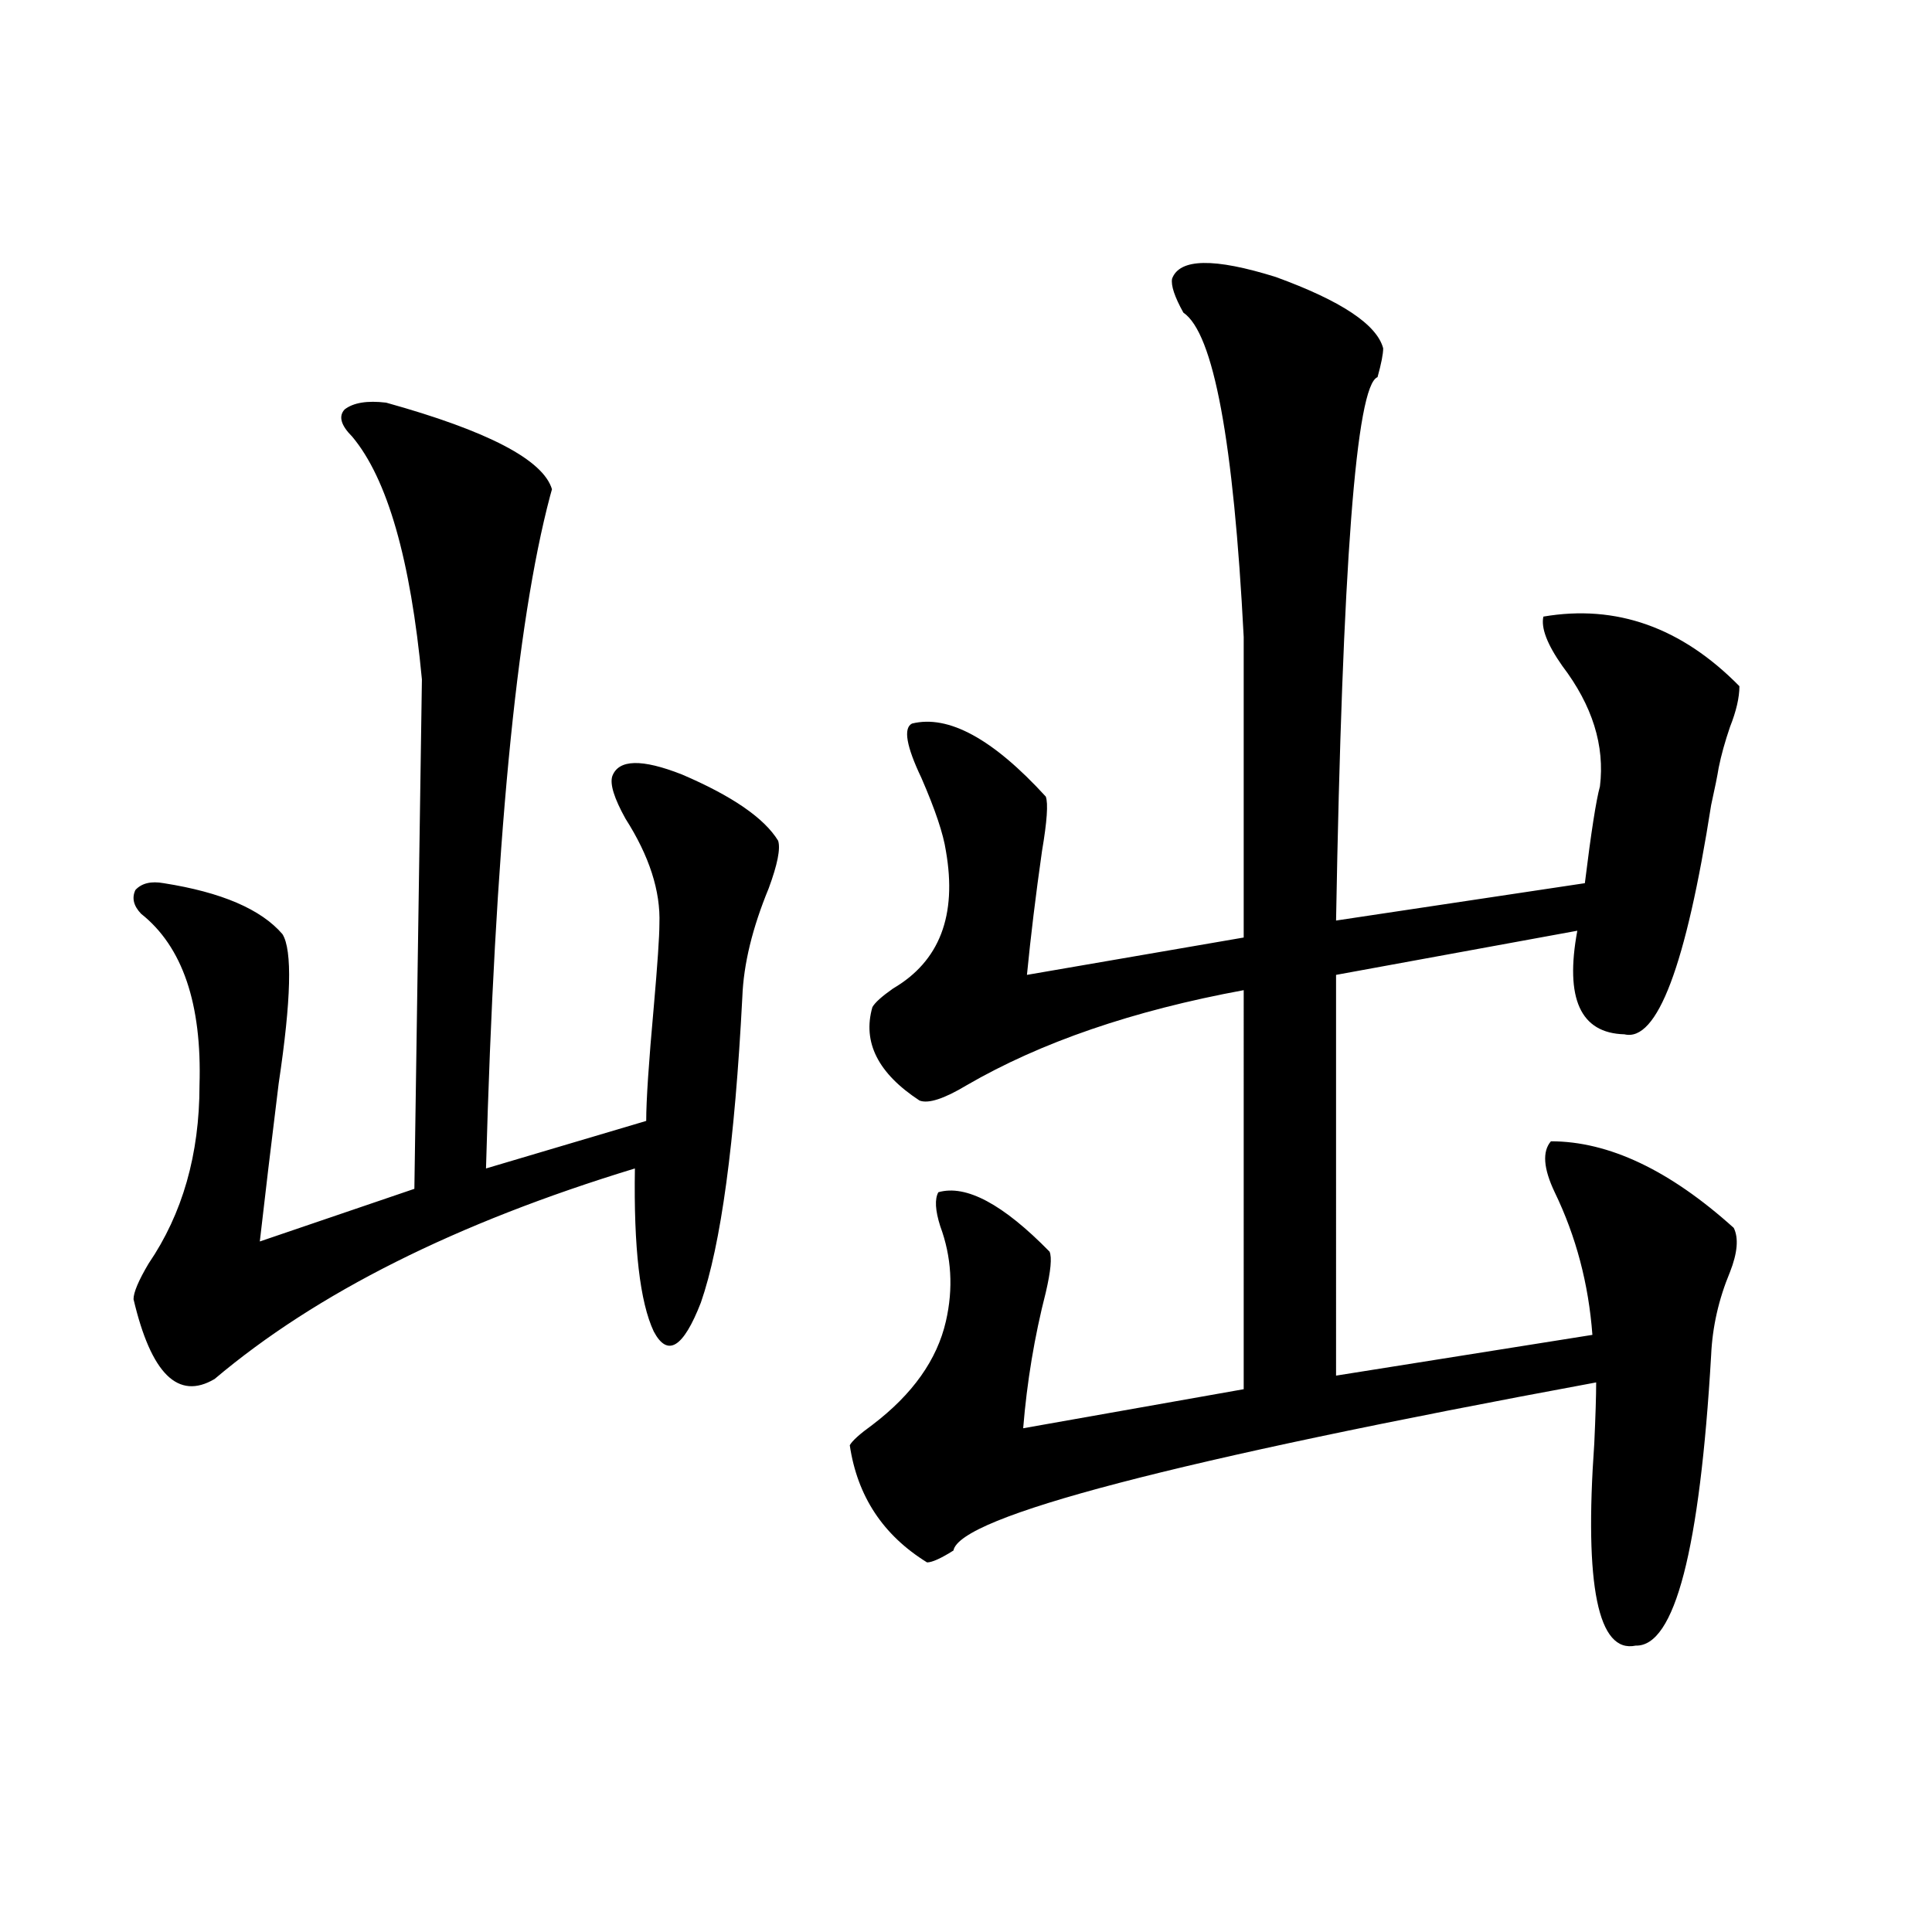
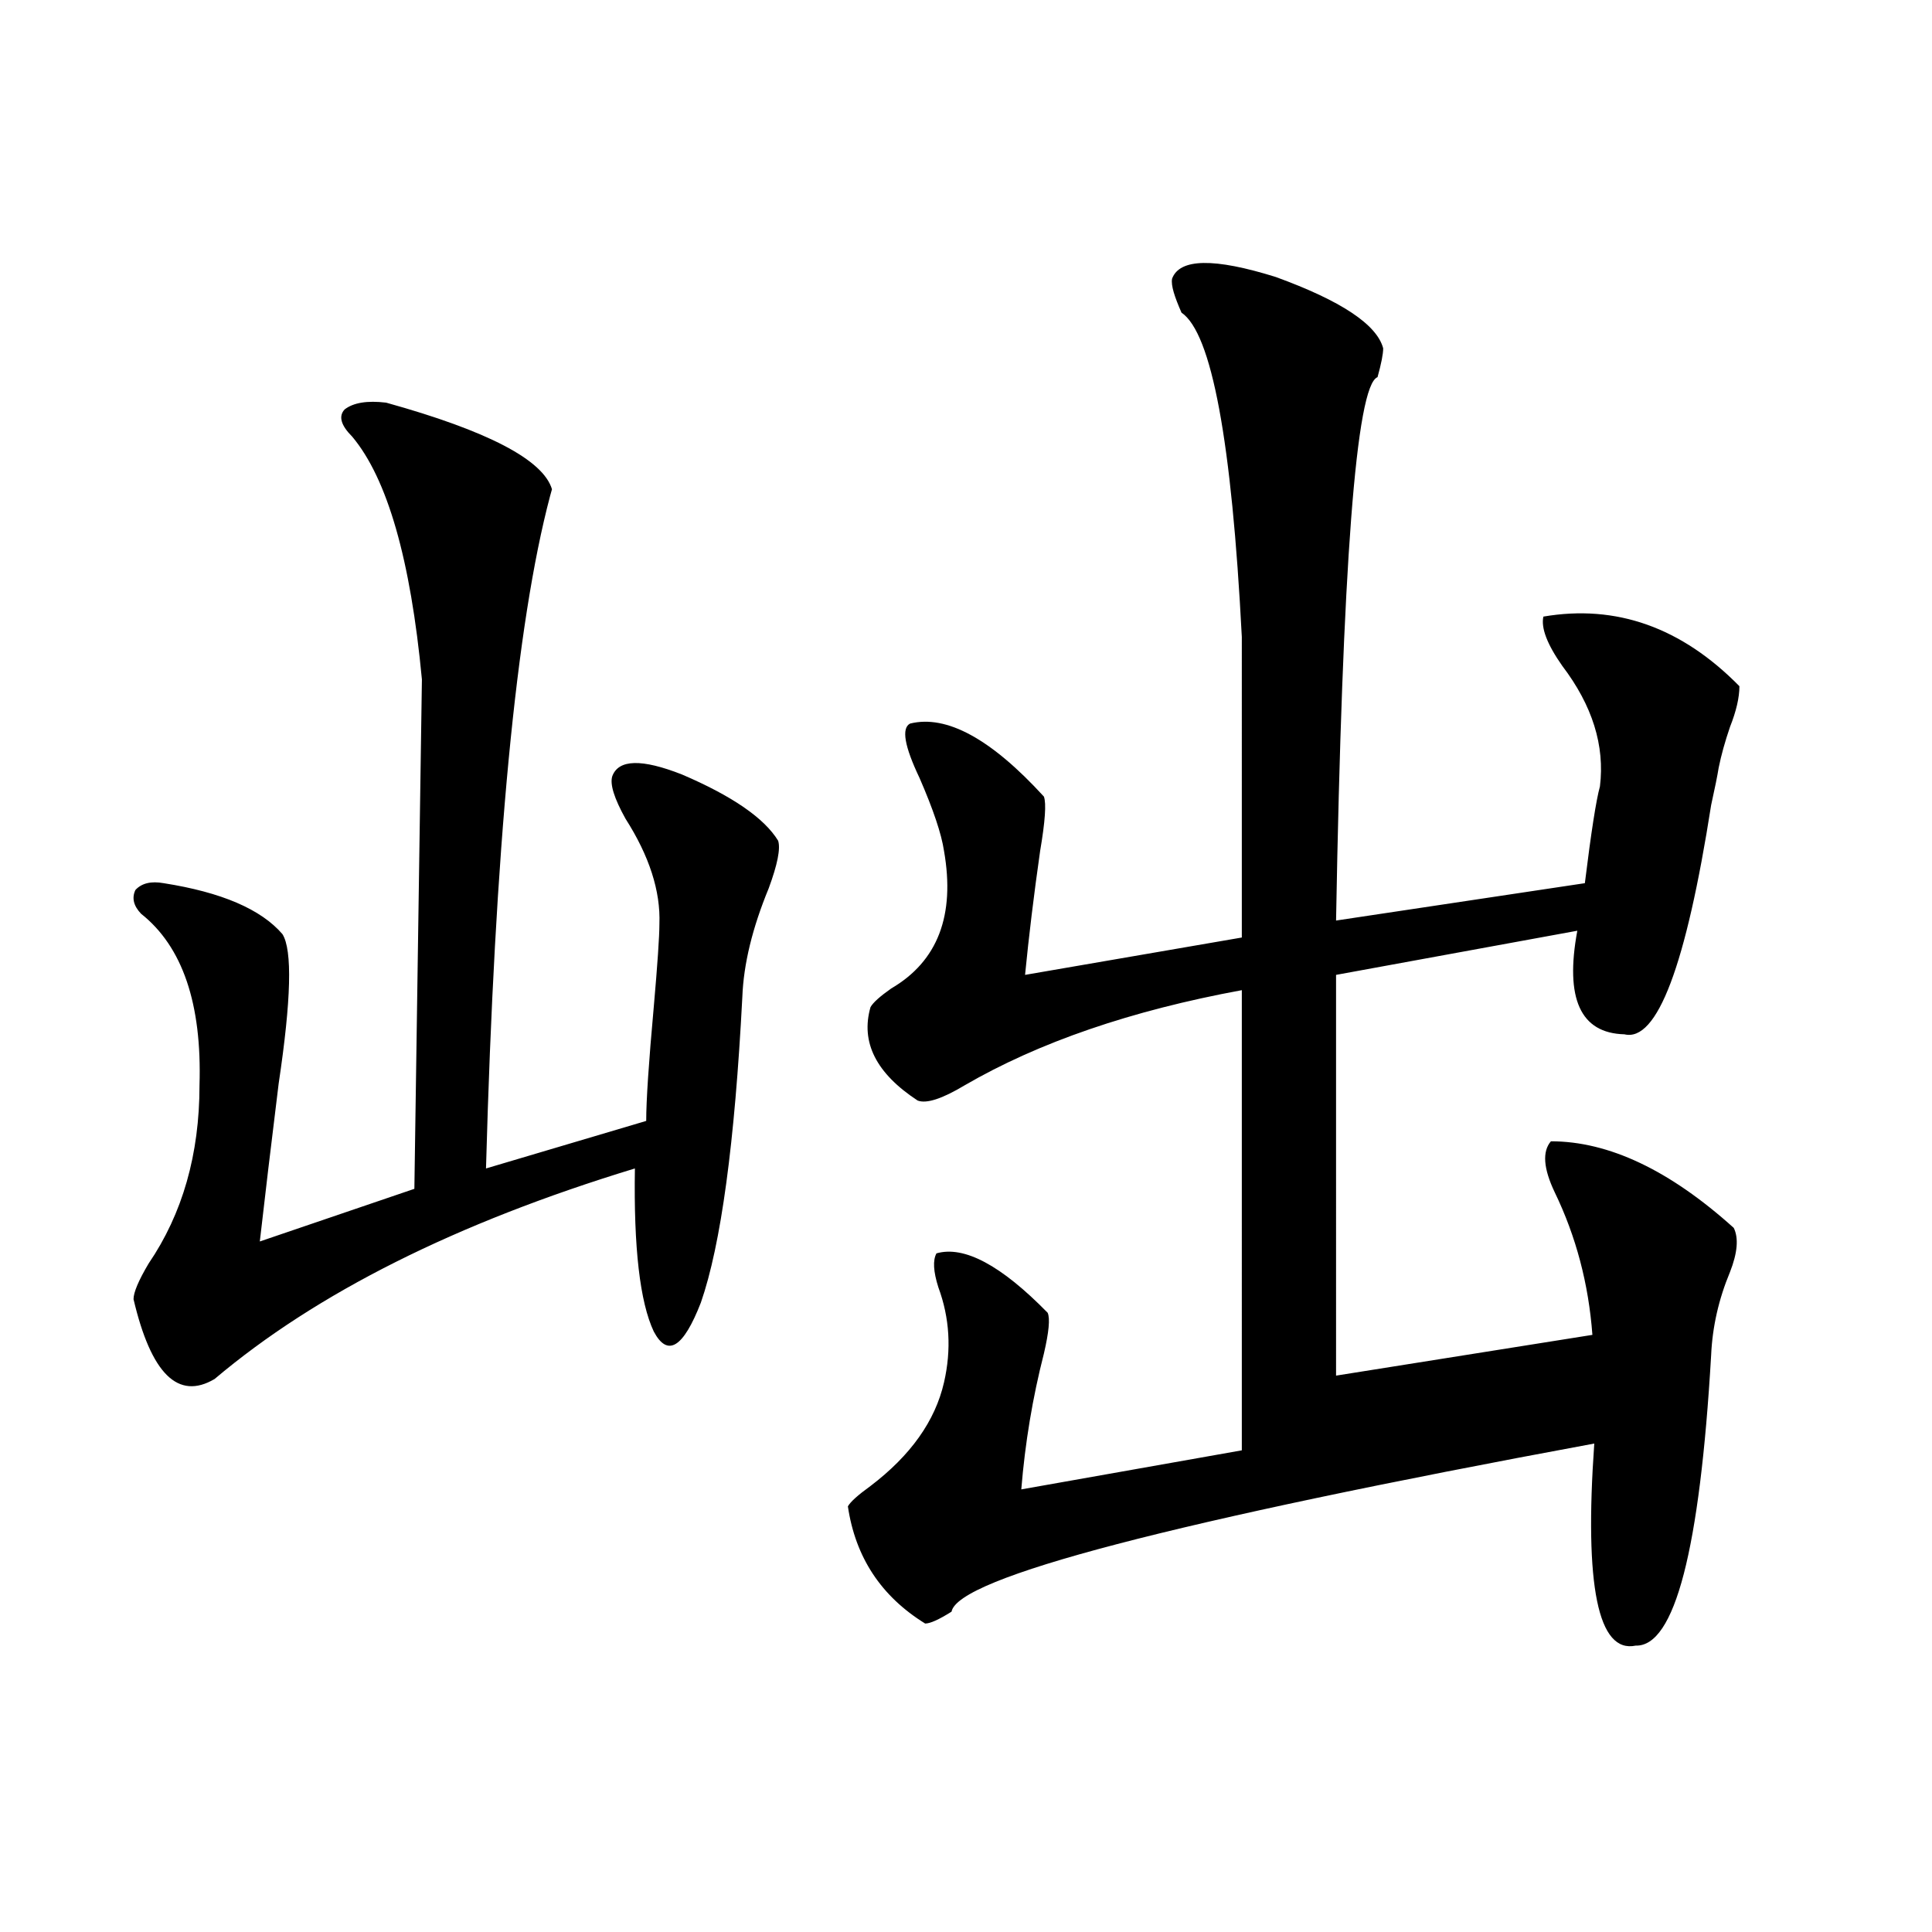
<svg xmlns="http://www.w3.org/2000/svg" version="1.1" id="图层_1" x="0px" y="0px" width="1000px" height="1000px" viewBox="0 0 1000 1000" enable-background="new 0 0 1000 1000" xml:space="preserve">
-   <path d="M199.849,208.406c52.682,14.653,81.294,29.595,85.852,44.824l-0.976,3.516c-17.561,66.22-28.627,182.235-33.17,348.047  l82.925-24.609c0-10.547,1.296-30.171,3.902-58.887c1.951-22.261,2.927-36.612,2.927-43.066  c0.641-16.987-5.213-35.156-17.561-54.492c-5.854-10.547-8.14-17.866-6.829-21.973c3.247-8.789,15.274-9.077,36.097-0.879  c26.006,11.138,42.591,22.563,49.755,34.277c1.296,4.106-0.335,12.305-4.878,24.609c-8.46,20.517-13.018,39.263-13.658,56.25  c-3.902,75.586-11.066,128.32-21.463,158.203c-9.115,23.442-17.24,28.427-24.39,14.941c-7.164-15.229-10.411-43.354-9.756-84.375  c-92.36,28.125-164.874,64.462-217.556,108.984c-18.871,11.138-32.85-2.637-41.95-41.309c0-3.516,2.592-9.668,7.805-18.457  c17.561-25.776,26.341-56.538,26.341-92.285c1.296-42.188-8.78-71.769-30.243-88.77c-3.902-4.093-4.878-8.198-2.927-12.305  c3.247-3.516,8.125-4.683,14.634-3.516c29.908,4.696,50.396,13.485,61.462,26.367c5.198,8.212,4.543,33.989-1.951,77.344  c-3.902,31.641-7.164,58.887-9.756,81.738l79.998-27.246l3.902-263.672c-5.854-62.101-17.896-103.999-36.097-125.684  c-5.854-5.851-7.164-10.547-3.902-14.063C182.929,208.406,190.093,207.239,199.849,208.406z M606.668,144.246  c3.902-10.547,21.783-10.835,53.657-0.879c33.811,12.305,52.347,24.609,55.608,36.914c0,2.938-0.976,7.91-2.927,14.941  c-11.066,4.106-18.216,97.86-21.463,281.25l128.777-19.336c3.247-26.367,5.854-43.066,7.805-50.098  c2.592-21.094-3.902-41.886-19.512-62.402c-7.805-11.124-11.066-19.624-9.756-25.488c37.713-6.44,71.538,5.575,101.461,36.035  c0,5.864-1.631,12.896-4.878,21.094c-2.606,7.622-4.558,14.653-5.854,21.094c-0.655,4.106-1.951,10.547-3.902,19.336  c-13.018,83.208-27.972,122.759-44.877,118.652c-22.773-0.577-30.898-18.457-24.39-53.613l-124.875,22.852V712.02l132.68-21.094  c-1.951-26.367-8.46-50.977-19.512-73.828c-5.854-12.305-6.509-21.094-1.951-26.367c29.908,0,61.462,14.941,94.632,44.824  c2.592,5.273,1.951,12.896-1.951,22.852c-5.854,14.063-9.115,28.427-9.756,43.066c-5.854,100.786-18.871,150.87-39.023,150.293  c-19.512,4.093-26.676-30.762-21.463-104.59c0.641-14.063,0.976-24.609,0.976-31.641c-218.531,40.43-329.428,69.434-332.675,87.012  c-6.509,4.106-11.066,6.152-13.658,6.152c-22.773-14.063-36.097-34.277-39.999-60.645c1.296-2.335,5.198-5.851,11.707-10.547  c20.808-15.82,33.49-33.687,38.048-53.613c3.902-16.987,2.927-33.398-2.927-49.219c-2.606-8.198-2.927-14.063-0.976-17.578  c14.299-4.093,33.49,6.152,57.56,30.762c1.296,2.938,0.641,9.97-1.951,21.094c-5.854,22.852-9.756,46.294-11.707,70.313  l114.144-20.215V512.508c-57.239,10.547-105.043,26.958-143.411,49.219c-11.707,7.031-19.847,9.668-24.39,7.91  c-21.463-14.063-29.603-30.171-24.39-48.34c1.296-2.335,4.878-5.562,10.731-9.668c24.055-14.063,33.17-37.793,27.316-71.191  c-1.311-8.789-5.533-21.382-12.683-37.793c-7.805-16.397-9.436-25.776-4.878-28.125c18.856-4.683,41.95,7.91,69.267,37.793  c1.296,3.516,0.641,12.896-1.951,28.125c-3.262,22.852-5.854,44.247-7.805,64.16l112.192-19.336V329.695  c-5.213-101.362-15.609-157.324-31.219-167.871C607.964,153.626,606.013,147.762,606.668,144.246z" />
+   <path d="M199.849,208.406c52.682,14.653,81.294,29.595,85.852,44.824l-0.976,3.516c-17.561,66.22-28.627,182.235-33.17,348.047  l82.925-24.609c0-10.547,1.296-30.171,3.902-58.887c1.951-22.261,2.927-36.612,2.927-43.066  c0.641-16.987-5.213-35.156-17.561-54.492c-5.854-10.547-8.14-17.866-6.829-21.973c3.247-8.789,15.274-9.077,36.097-0.879  c26.006,11.138,42.591,22.563,49.755,34.277c1.296,4.106-0.335,12.305-4.878,24.609c-8.46,20.517-13.018,39.263-13.658,56.25  c-3.902,75.586-11.066,128.32-21.463,158.203c-9.115,23.442-17.24,28.427-24.39,14.941c-7.164-15.229-10.411-43.354-9.756-84.375  c-92.36,28.125-164.874,64.462-217.556,108.984c-18.871,11.138-32.85-2.637-41.95-41.309c0-3.516,2.592-9.668,7.805-18.457  c17.561-25.776,26.341-56.538,26.341-92.285c1.296-42.188-8.78-71.769-30.243-88.77c-3.902-4.093-4.878-8.198-2.927-12.305  c3.247-3.516,8.125-4.683,14.634-3.516c29.908,4.696,50.396,13.485,61.462,26.367c5.198,8.212,4.543,33.989-1.951,77.344  c-3.902,31.641-7.164,58.887-9.756,81.738l79.998-27.246l3.902-263.672c-5.854-62.101-17.896-103.999-36.097-125.684  c-5.854-5.851-7.164-10.547-3.902-14.063C182.929,208.406,190.093,207.239,199.849,208.406z M606.668,144.246  c3.902-10.547,21.783-10.835,53.657-0.879c33.811,12.305,52.347,24.609,55.608,36.914c0,2.938-0.976,7.91-2.927,14.941  c-11.066,4.106-18.216,97.86-21.463,281.25l128.777-19.336c3.247-26.367,5.854-43.066,7.805-50.098  c2.592-21.094-3.902-41.886-19.512-62.402c-7.805-11.124-11.066-19.624-9.756-25.488c37.713-6.44,71.538,5.575,101.461,36.035  c0,5.864-1.631,12.896-4.878,21.094c-2.606,7.622-4.558,14.653-5.854,21.094c-0.655,4.106-1.951,10.547-3.902,19.336  c-13.018,83.208-27.972,122.759-44.877,118.652c-22.773-0.577-30.898-18.457-24.39-53.613l-124.875,22.852V712.02l132.68-21.094  c-1.951-26.367-8.46-50.977-19.512-73.828c-5.854-12.305-6.509-21.094-1.951-26.367c29.908,0,61.462,14.941,94.632,44.824  c2.592,5.273,1.951,12.896-1.951,22.852c-5.854,14.063-9.115,28.427-9.756,43.066c-5.854,100.786-18.871,150.87-39.023,150.293  c-19.512,4.093-26.676-30.762-21.463-104.59c-218.531,40.43-329.428,69.434-332.675,87.012  c-6.509,4.106-11.066,6.152-13.658,6.152c-22.773-14.063-36.097-34.277-39.999-60.645c1.296-2.335,5.198-5.851,11.707-10.547  c20.808-15.82,33.49-33.687,38.048-53.613c3.902-16.987,2.927-33.398-2.927-49.219c-2.606-8.198-2.927-14.063-0.976-17.578  c14.299-4.093,33.49,6.152,57.56,30.762c1.296,2.938,0.641,9.97-1.951,21.094c-5.854,22.852-9.756,46.294-11.707,70.313  l114.144-20.215V512.508c-57.239,10.547-105.043,26.958-143.411,49.219c-11.707,7.031-19.847,9.668-24.39,7.91  c-21.463-14.063-29.603-30.171-24.39-48.34c1.296-2.335,4.878-5.562,10.731-9.668c24.055-14.063,33.17-37.793,27.316-71.191  c-1.311-8.789-5.533-21.382-12.683-37.793c-7.805-16.397-9.436-25.776-4.878-28.125c18.856-4.683,41.95,7.91,69.267,37.793  c1.296,3.516,0.641,12.896-1.951,28.125c-3.262,22.852-5.854,44.247-7.805,64.16l112.192-19.336V329.695  c-5.213-101.362-15.609-157.324-31.219-167.871C607.964,153.626,606.013,147.762,606.668,144.246z" />
</svg>